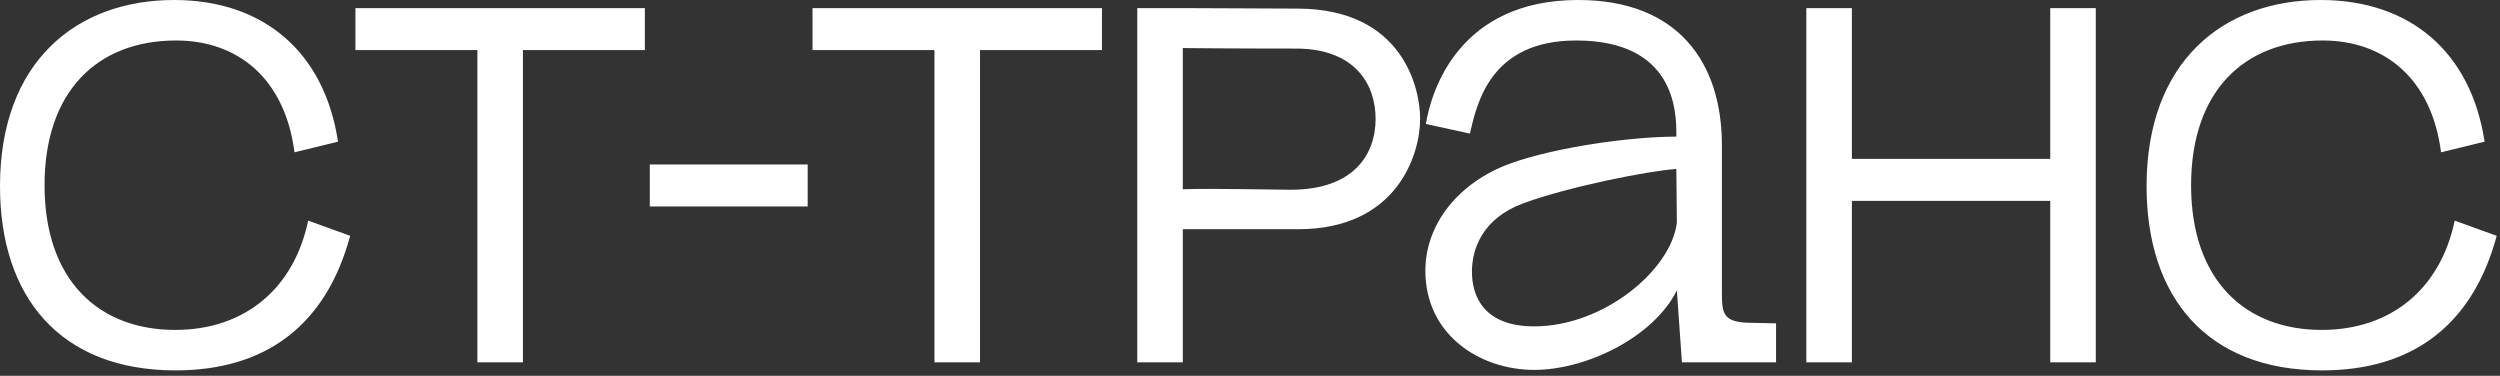
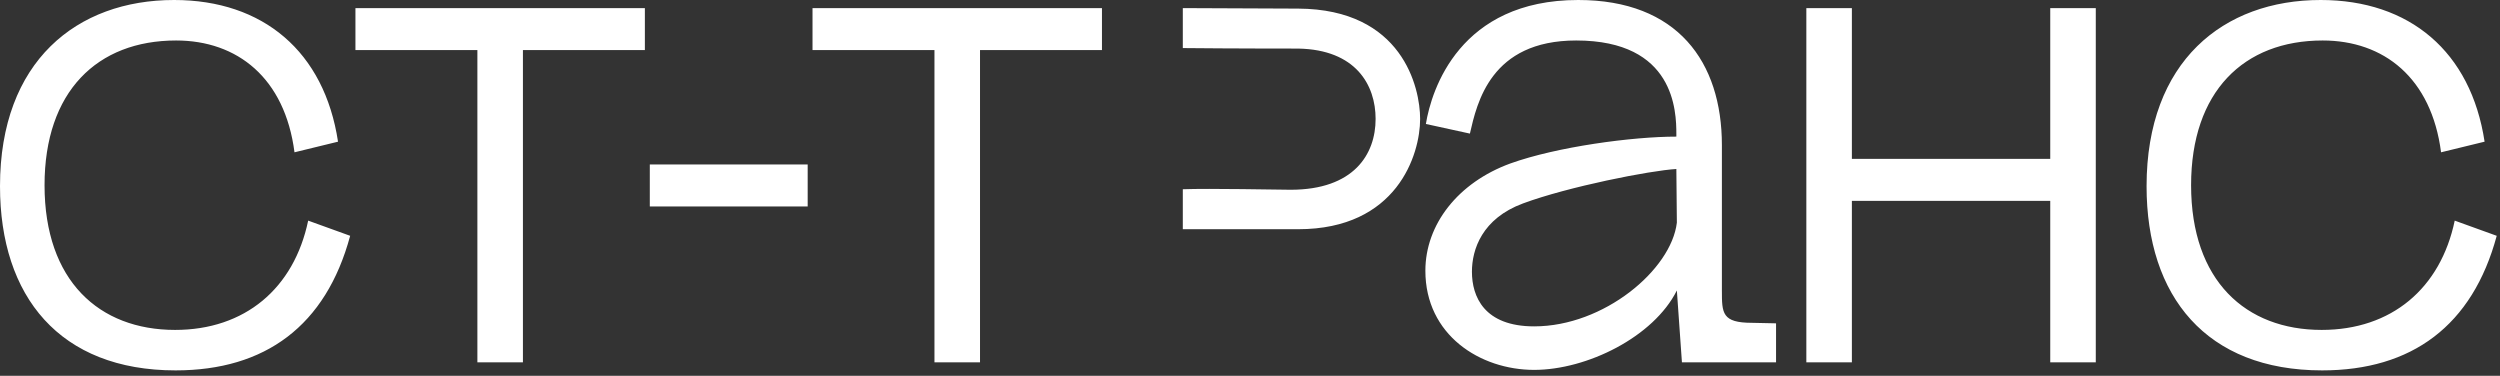
<svg xmlns="http://www.w3.org/2000/svg" width="153" height="23" viewBox="0 0 153 23" fill="none">
  <rect x="0" y="0" width="153" height="23" fill="#333333" stroke="none" />
-   <path d="M18.023 9.321C17.435 4.769 14.524 2.478 10.777 2.478C5.946 2.478 2.726 5.605 2.726 11.334C2.726 17.187 6.07 20.191 10.715 20.191C14.989 20.191 17.992 17.652 18.86 13.502L21.43 14.431C19.944 19.943 16.227 22.668 10.746 22.668C3.655 22.668 0 18.147 0 11.396C0 3.747 4.707 0 10.653 0C16.104 0 19.851 3.159 20.687 8.671L18.023 9.321ZM39.466 0.496V3.066H32.003V22.173H29.216V3.066H21.753V0.496H39.466ZM39.768 12.635V10.065H49.43V12.635H39.768ZM67.44 0.496V3.066H59.977V22.173H57.189V3.066H49.726V0.496H67.44ZM69.601 0.496H72.388L79.449 0.527C85.828 0.558 86.912 5.358 86.912 7.277C86.912 9.476 85.487 14.028 79.449 14.028H72.388V22.173H69.601V0.496ZM72.388 11.582C74.029 11.52 78.21 11.613 78.984 11.613C82.855 11.613 84.187 9.445 84.187 7.277C84.187 5.203 82.979 3.035 79.449 2.973C79.387 2.973 75.299 2.973 72.388 2.942V11.582ZM102.934 22.173L102.624 17.776V13.626V13.471L102.655 17.713L102.624 17.776C101.2 20.625 97.112 22.637 93.891 22.637C90.578 22.637 87.233 20.501 87.233 16.568C87.233 13.75 89.215 11.179 92.436 10.003C95.285 8.981 99.899 8.361 102.593 8.361L102.624 10.343H102.593V8.207C102.593 6.813 102.5 2.478 96.462 2.478C91.228 2.478 90.392 6.287 89.958 8.176L87.264 7.587C87.605 5.481 89.339 0 96.585 0C102.655 0 105.38 3.778 105.38 8.888V17.776C105.38 19.169 105.38 19.757 107.238 19.757L108.694 19.788V22.173H102.934ZM90.082 16.63C90.082 18.147 90.825 19.974 93.891 19.974C98.165 19.974 102.283 16.506 102.624 13.626L102.593 10.343C100.983 10.436 95.966 11.427 93.21 12.449C90.701 13.378 90.082 15.267 90.082 16.63ZM110.548 0.496H113.335V9.724H125.475V0.496H128.262V22.173H125.475V12.294H113.335V22.173H110.548V0.496ZM149.393 9.321C148.805 4.769 145.894 2.478 142.147 2.478C137.316 2.478 134.095 5.605 134.095 11.334C134.095 17.187 137.44 20.191 142.085 20.191C146.359 20.191 149.362 17.652 150.229 13.502L152.8 14.431C151.313 19.943 147.597 22.668 142.116 22.668C135.024 22.668 131.37 18.147 131.37 11.396C131.37 3.747 136.077 0 142.023 0C147.473 0 151.22 3.159 152.057 8.671L149.393 9.321Z" fill="white" />
+   <path d="M18.023 9.321C17.435 4.769 14.524 2.478 10.777 2.478C5.946 2.478 2.726 5.605 2.726 11.334C2.726 17.187 6.07 20.191 10.715 20.191C14.989 20.191 17.992 17.652 18.86 13.502L21.43 14.431C19.944 19.943 16.227 22.668 10.746 22.668C3.655 22.668 0 18.147 0 11.396C0 3.747 4.707 0 10.653 0C16.104 0 19.851 3.159 20.687 8.671L18.023 9.321ZM39.466 0.496V3.066H32.003V22.173H29.216V3.066H21.753V0.496H39.466ZM39.768 12.635V10.065H49.43V12.635H39.768ZM67.44 0.496V3.066H59.977V22.173H57.189V3.066H49.726V0.496H67.44ZM69.601 0.496H72.388L79.449 0.527C85.828 0.558 86.912 5.358 86.912 7.277C86.912 9.476 85.487 14.028 79.449 14.028H72.388V22.173V0.496ZM72.388 11.582C74.029 11.52 78.21 11.613 78.984 11.613C82.855 11.613 84.187 9.445 84.187 7.277C84.187 5.203 82.979 3.035 79.449 2.973C79.387 2.973 75.299 2.973 72.388 2.942V11.582ZM102.934 22.173L102.624 17.776V13.626V13.471L102.655 17.713L102.624 17.776C101.2 20.625 97.112 22.637 93.891 22.637C90.578 22.637 87.233 20.501 87.233 16.568C87.233 13.75 89.215 11.179 92.436 10.003C95.285 8.981 99.899 8.361 102.593 8.361L102.624 10.343H102.593V8.207C102.593 6.813 102.5 2.478 96.462 2.478C91.228 2.478 90.392 6.287 89.958 8.176L87.264 7.587C87.605 5.481 89.339 0 96.585 0C102.655 0 105.38 3.778 105.38 8.888V17.776C105.38 19.169 105.38 19.757 107.238 19.757L108.694 19.788V22.173H102.934ZM90.082 16.63C90.082 18.147 90.825 19.974 93.891 19.974C98.165 19.974 102.283 16.506 102.624 13.626L102.593 10.343C100.983 10.436 95.966 11.427 93.21 12.449C90.701 13.378 90.082 15.267 90.082 16.63ZM110.548 0.496H113.335V9.724H125.475V0.496H128.262V22.173H125.475V12.294H113.335V22.173H110.548V0.496ZM149.393 9.321C148.805 4.769 145.894 2.478 142.147 2.478C137.316 2.478 134.095 5.605 134.095 11.334C134.095 17.187 137.44 20.191 142.085 20.191C146.359 20.191 149.362 17.652 150.229 13.502L152.8 14.431C151.313 19.943 147.597 22.668 142.116 22.668C135.024 22.668 131.37 18.147 131.37 11.396C131.37 3.747 136.077 0 142.023 0C147.473 0 151.22 3.159 152.057 8.671L149.393 9.321Z" fill="white" />
</svg>